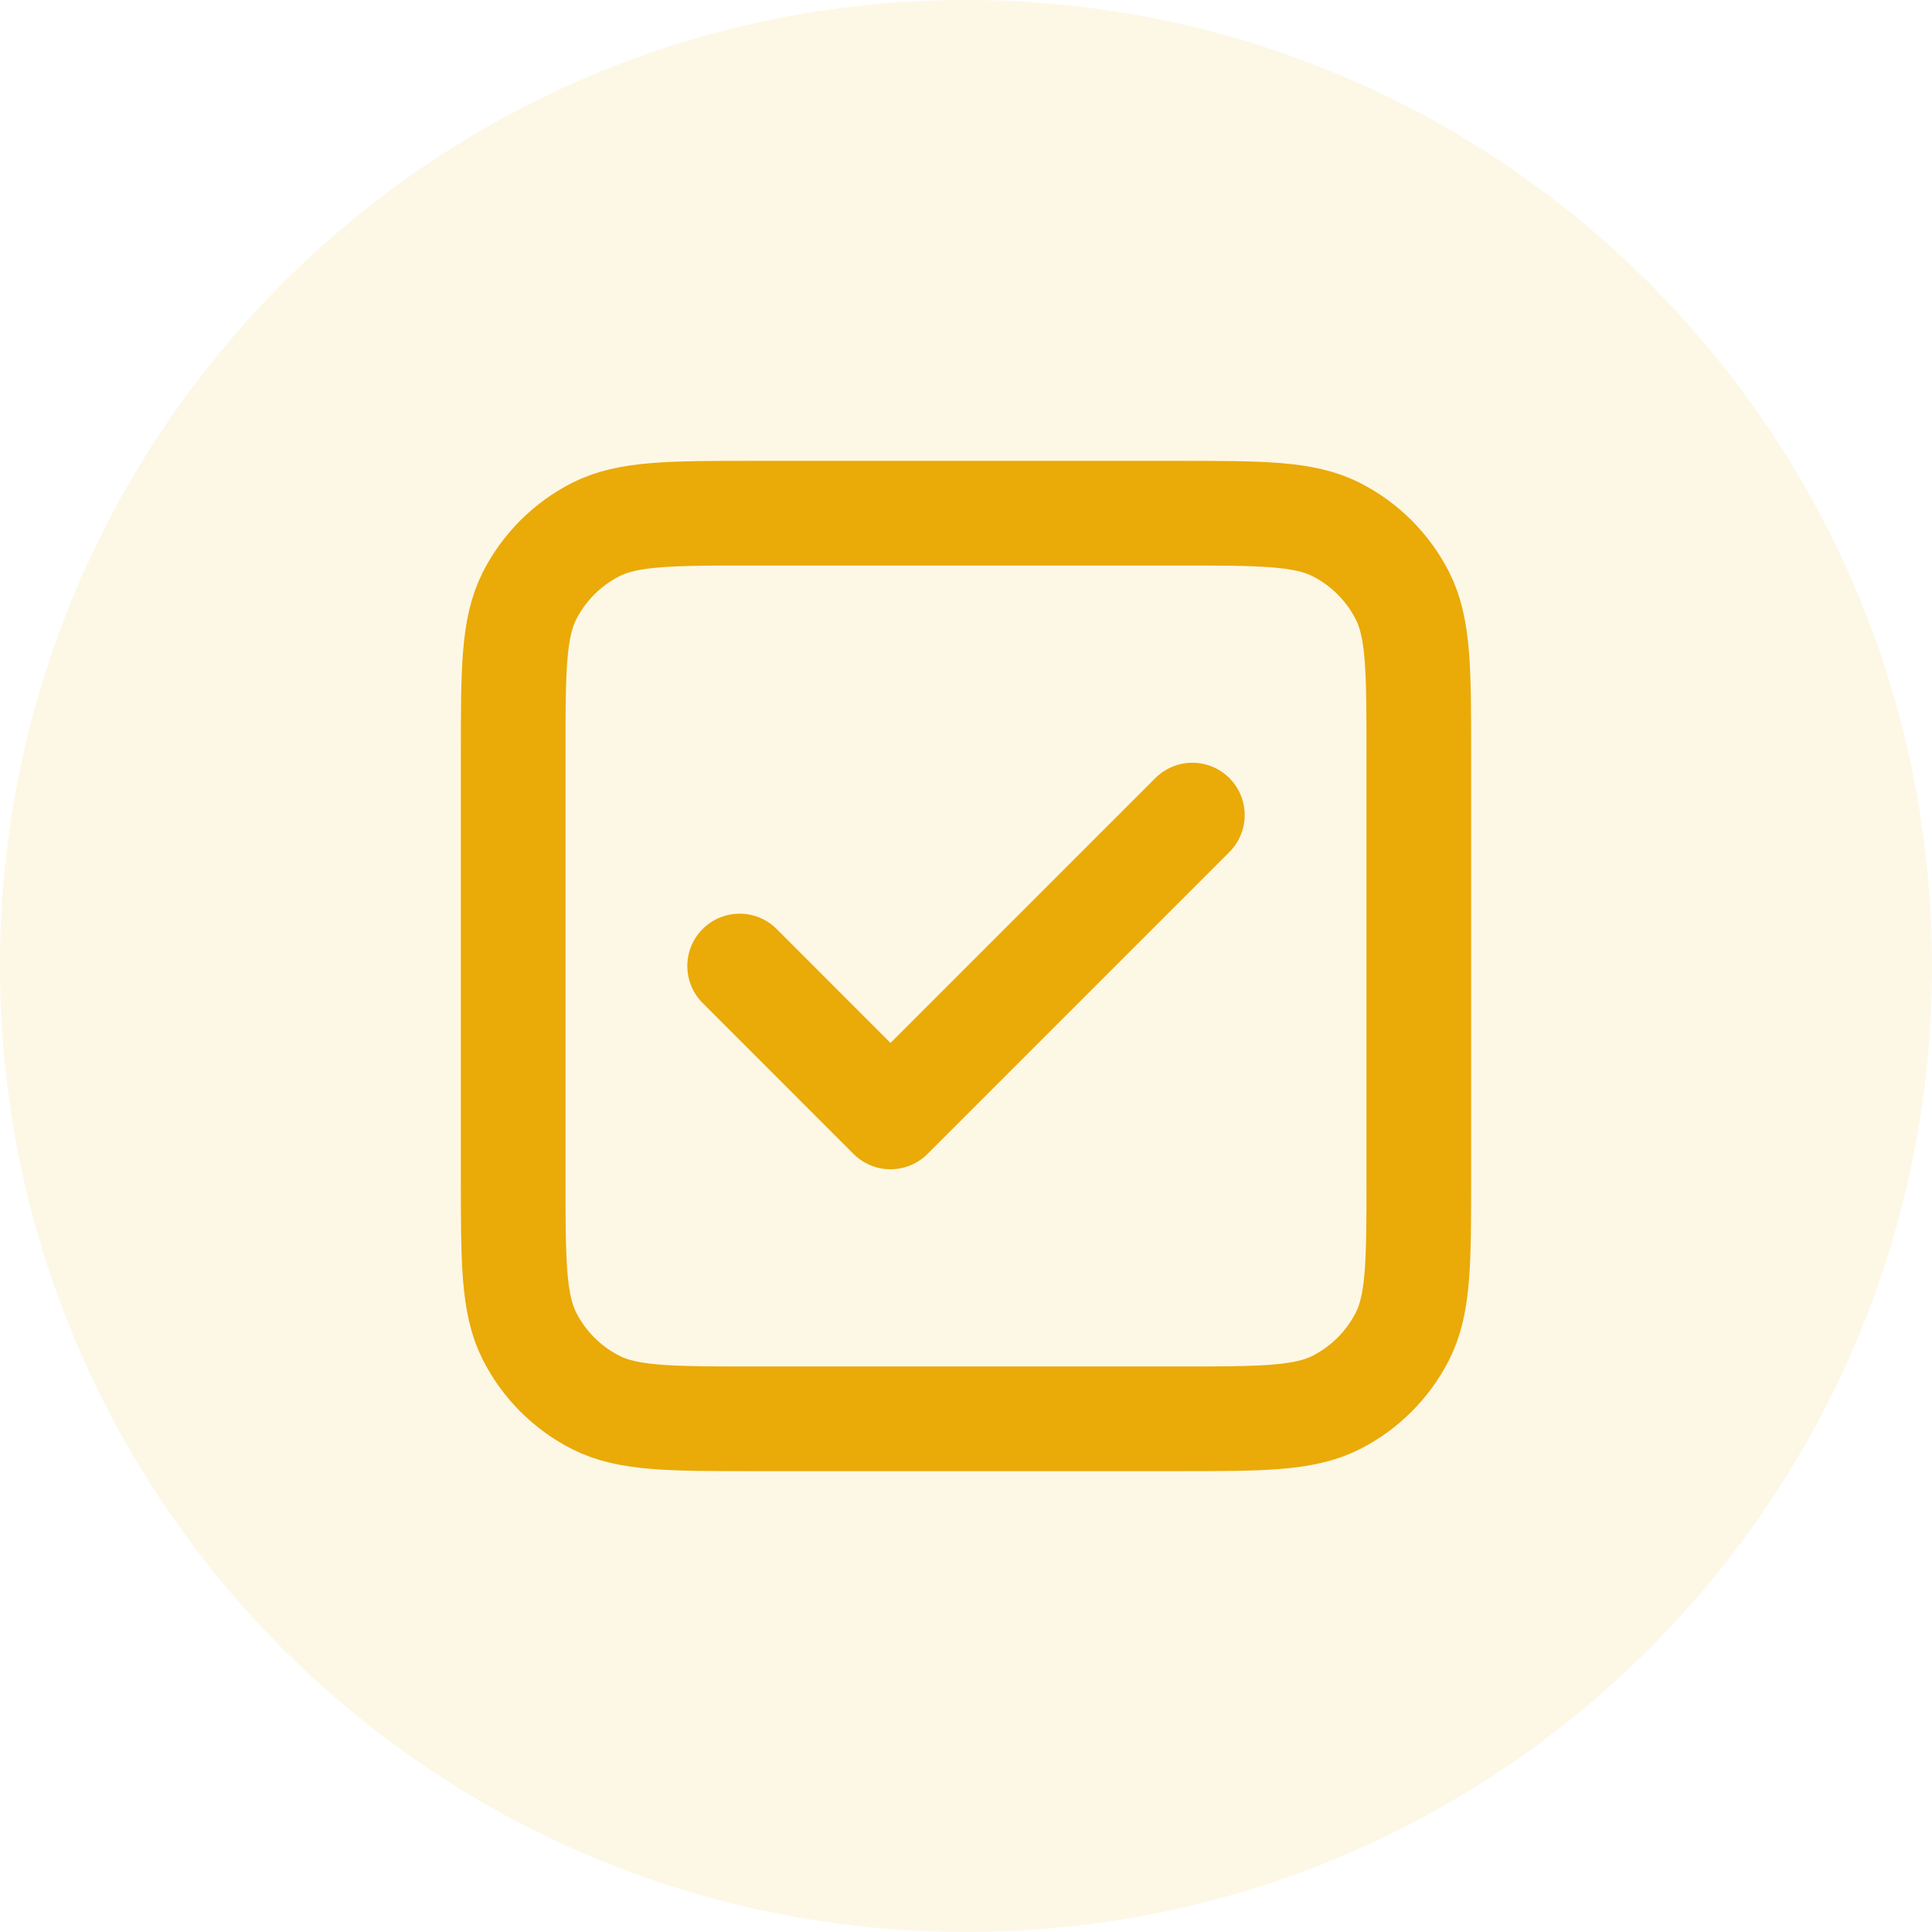
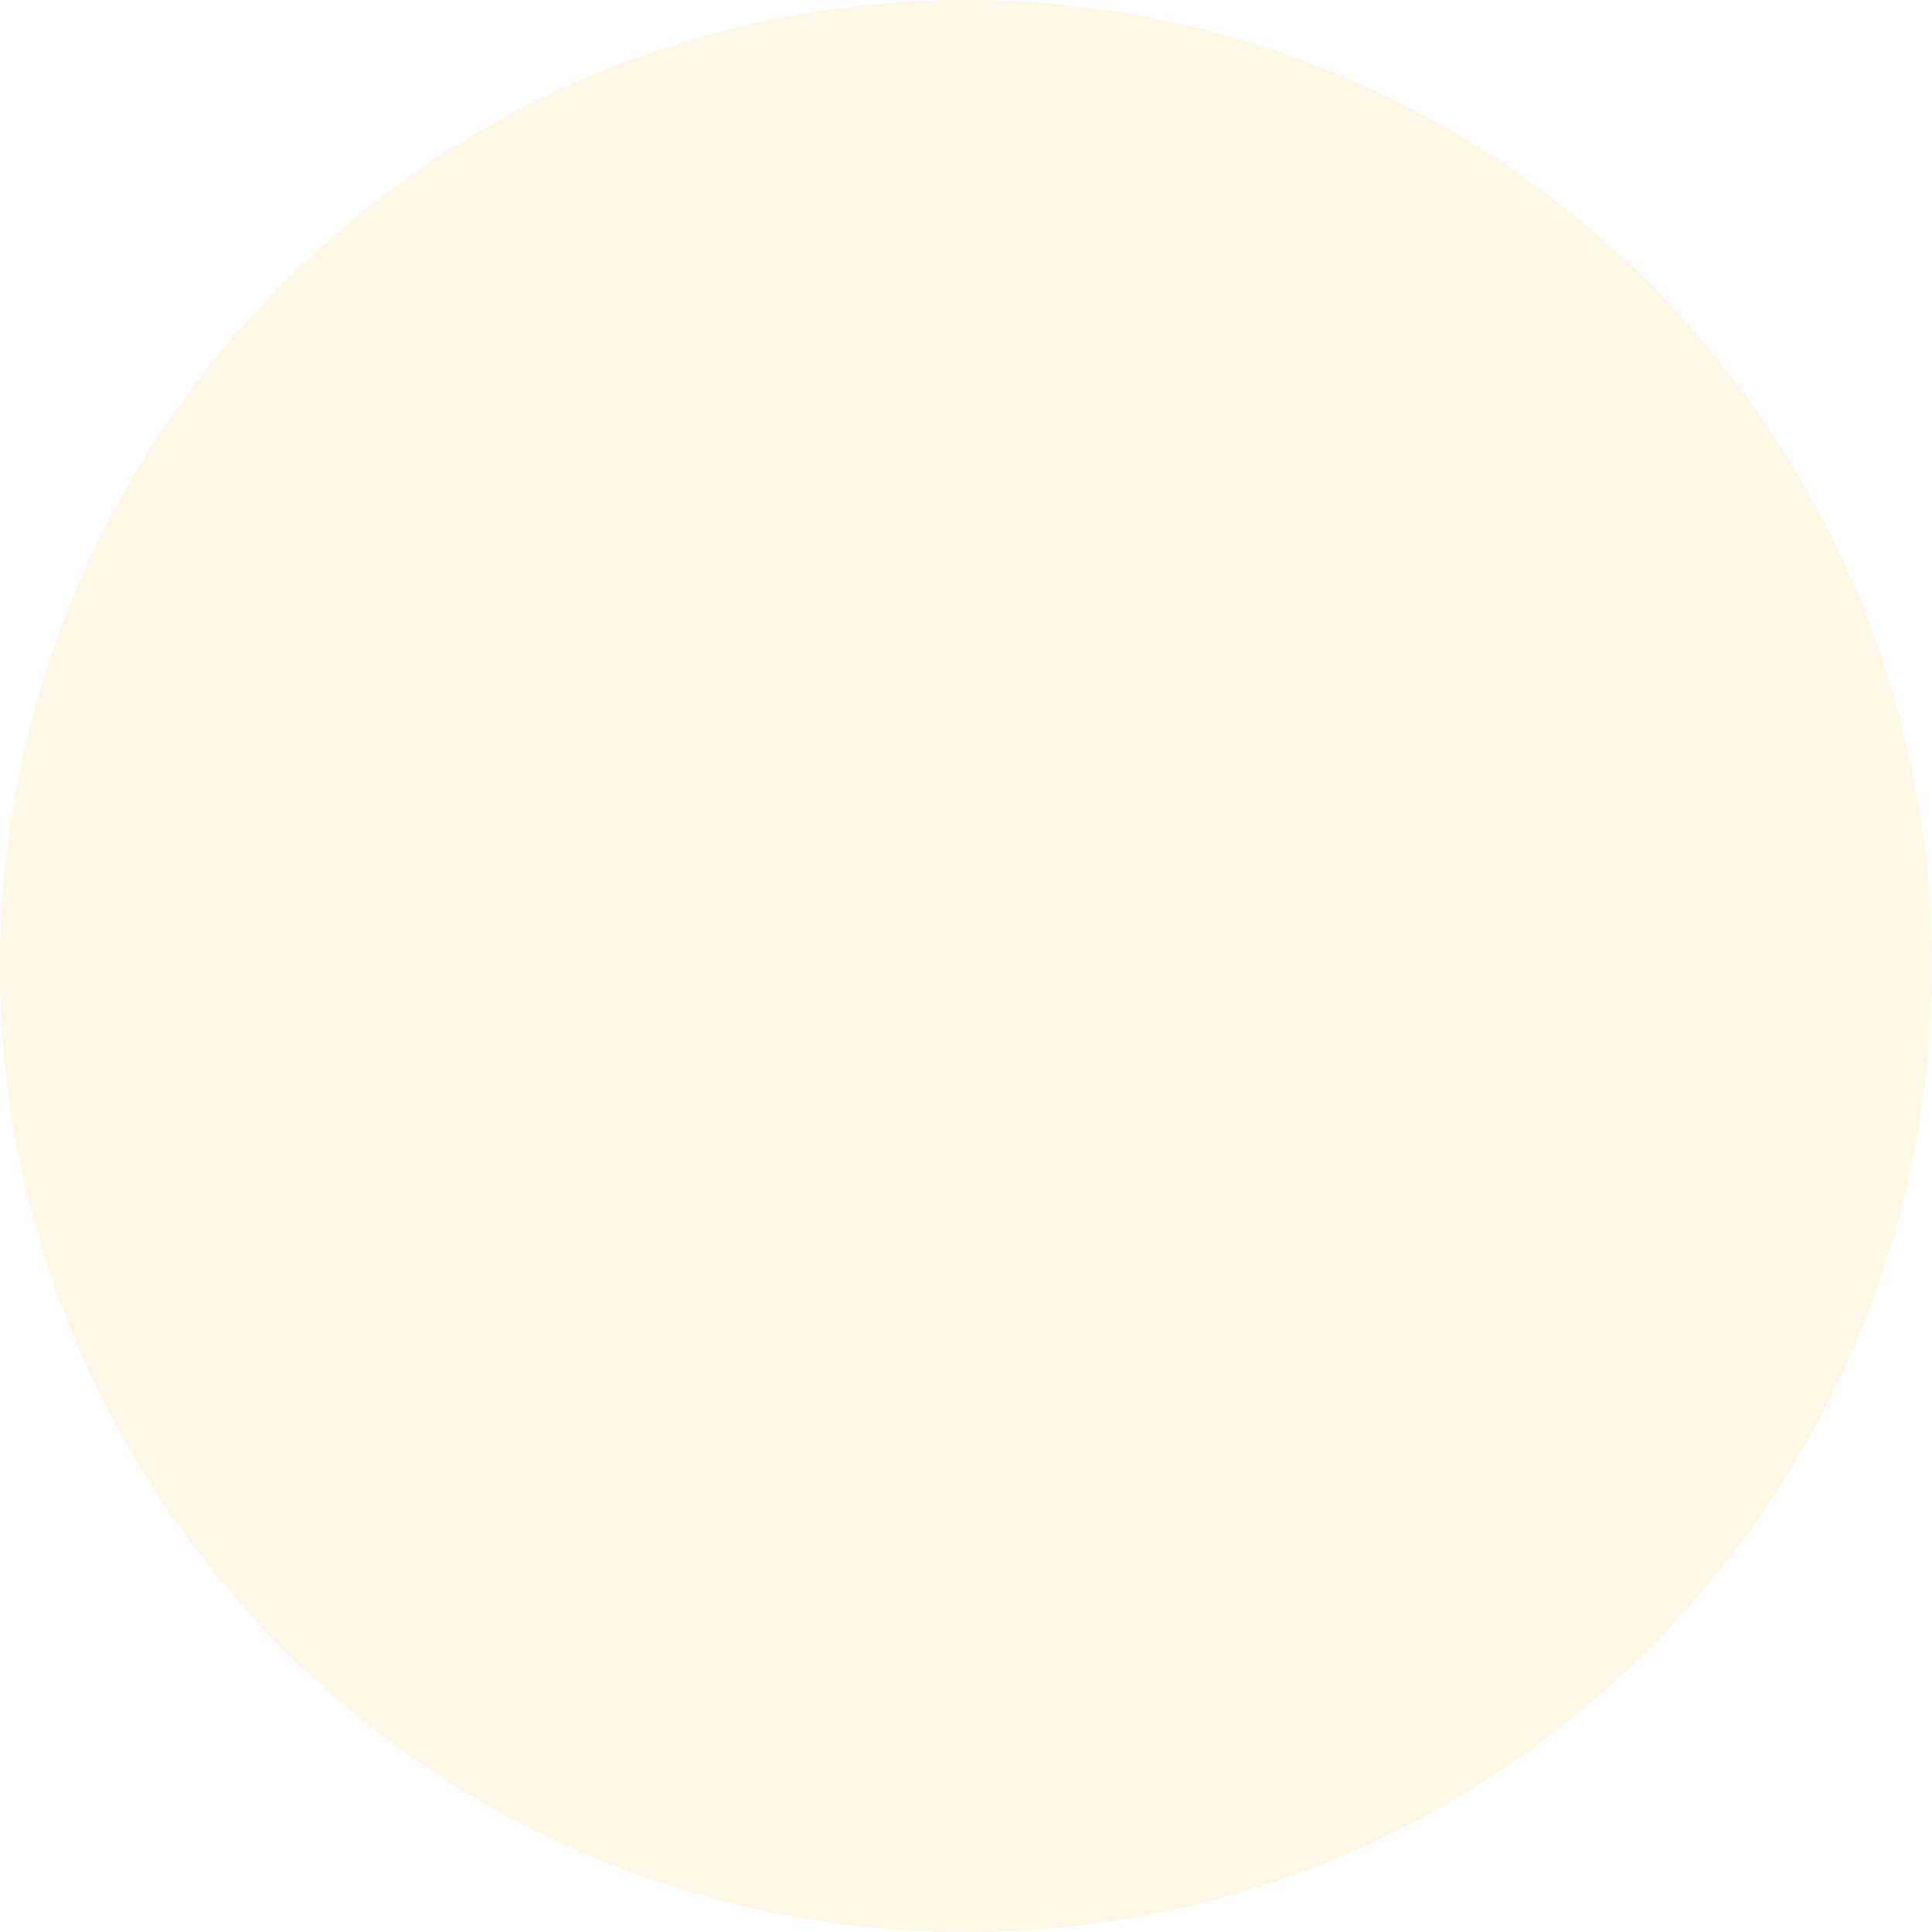
<svg xmlns="http://www.w3.org/2000/svg" width="24" height="24" viewBox="0 0 24 24" fill="none">
  <path opacity="0.1" d="M12 24C18.627 24 24 18.627 24 12C24 5.373 18.627 0 12 0C5.373 0 0 5.373 0 12C0 18.627 5.373 24 12 24Z" fill="#EAAA08" />
  <g clip-path="url(#clip0_23157_120006)">
-     <path d="M9.188 12L11.062 13.875L14.812 10.125M9.375 17.625H14.625C15.675 17.625 16.2 17.625 16.601 17.421C16.954 17.241 17.241 16.954 17.421 16.601C17.625 16.2 17.625 15.675 17.625 14.625V9.375C17.625 8.325 17.625 7.8 17.421 7.399C17.241 7.046 16.954 6.759 16.601 6.579C16.2 6.375 15.675 6.375 14.625 6.375H9.375C8.325 6.375 7.8 6.375 7.399 6.579C7.046 6.759 6.759 7.046 6.579 7.399C6.375 7.8 6.375 8.325 6.375 9.375V14.625C6.375 15.675 6.375 16.2 6.579 16.601C6.759 16.954 7.046 17.241 7.399 17.421C7.8 17.625 8.325 17.625 9.375 17.625Z" stroke="#EAAA08" stroke-width="1.3" stroke-linecap="round" stroke-linejoin="round" />
-   </g>
+     </g>
  <defs>
    <clipPath id="clip0_23157_120006">
-       <rect width="14" height="14" fill="white" transform="translate(5.25 5.25)" />
-     </clipPath>
+       </clipPath>
  </defs>
</svg>